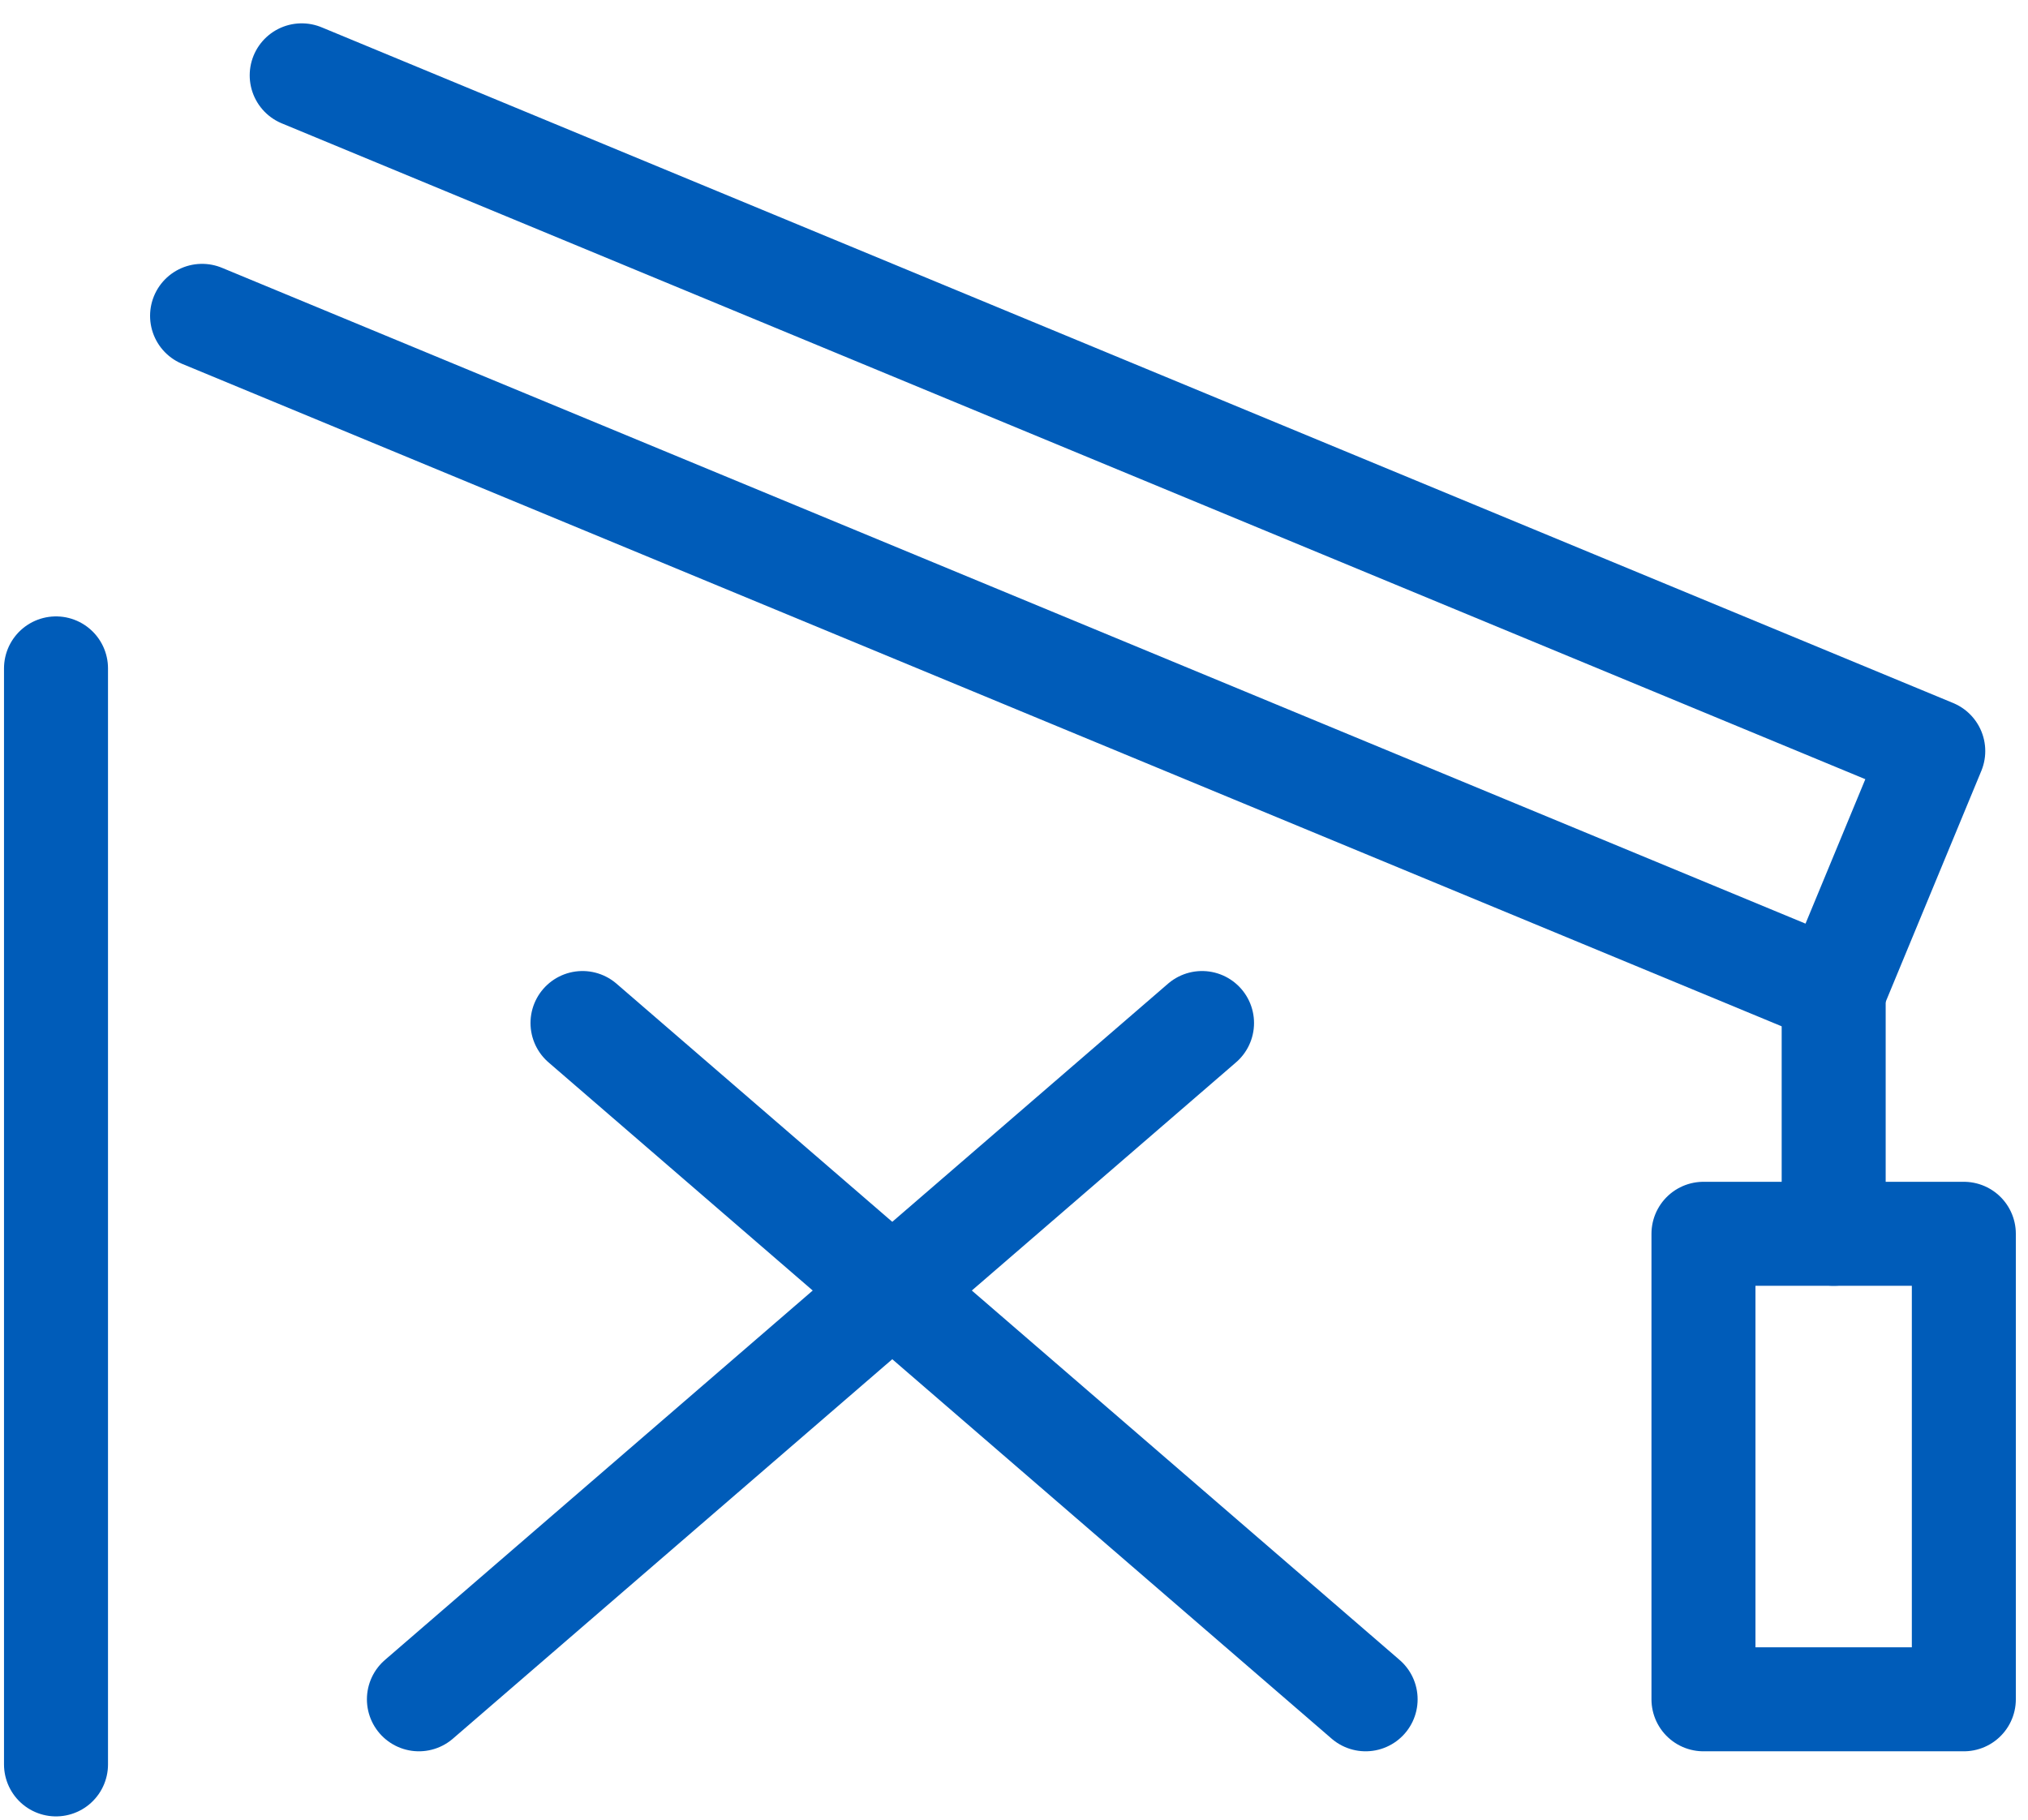
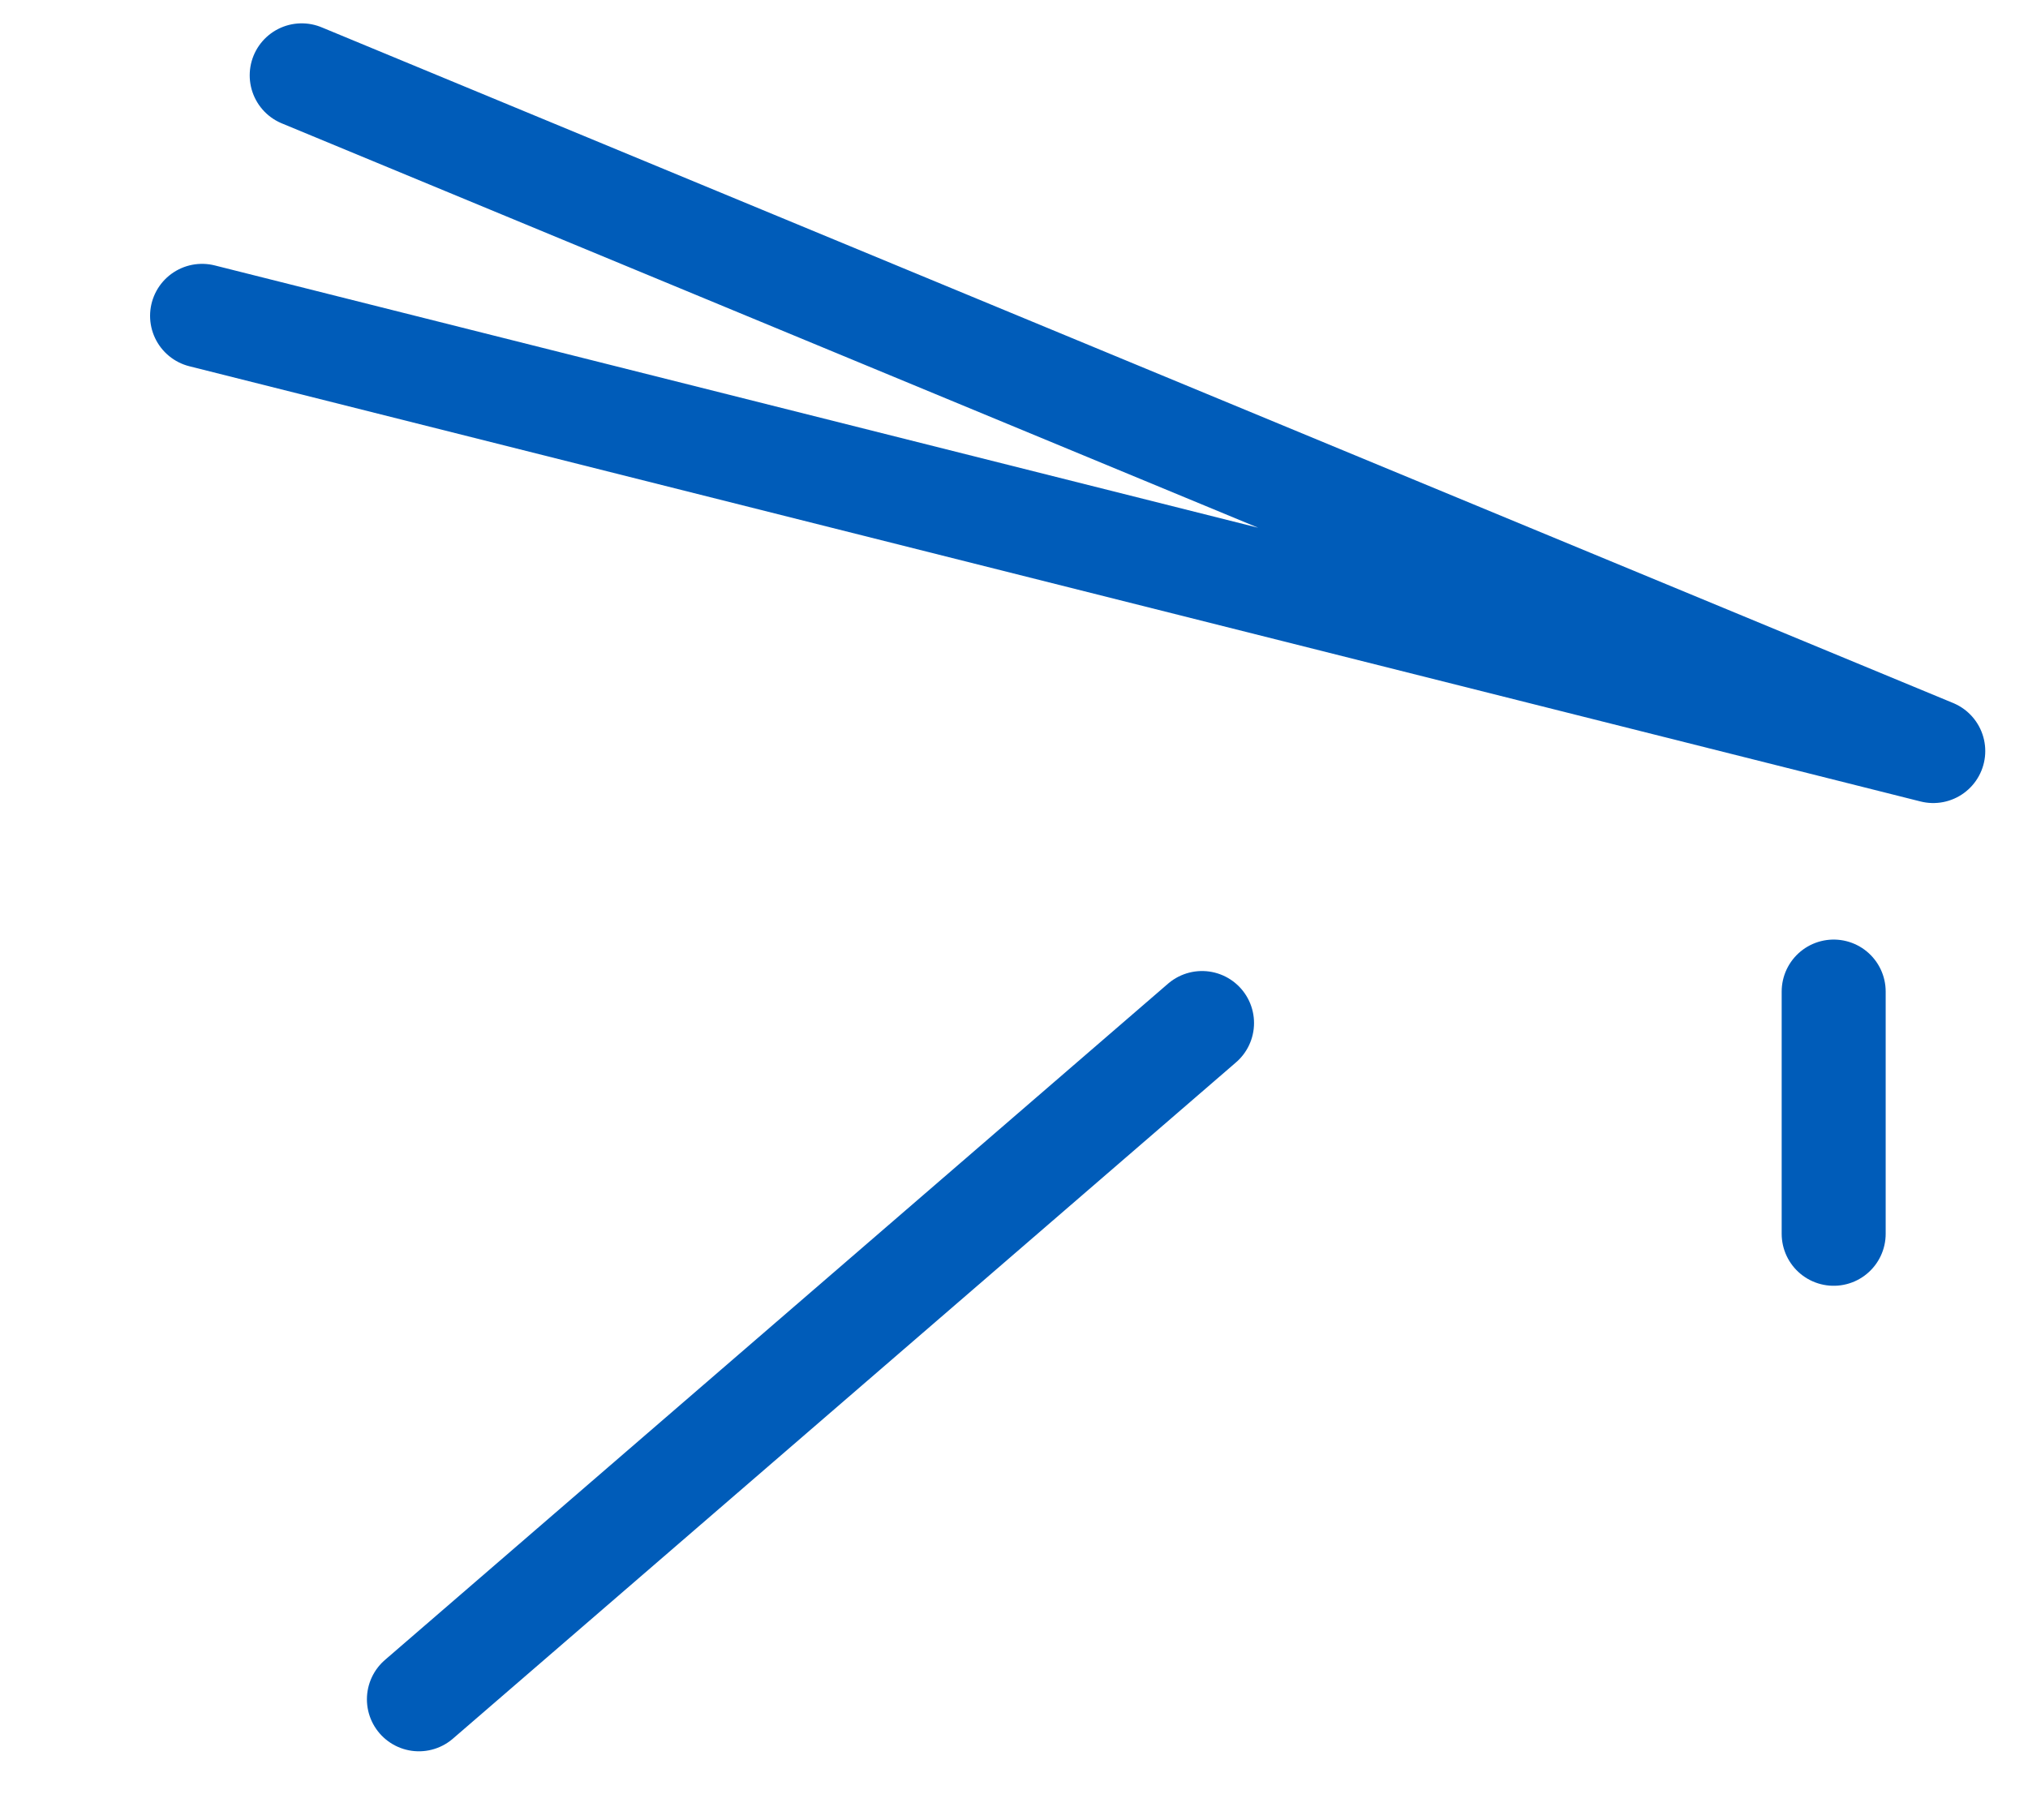
<svg xmlns="http://www.w3.org/2000/svg" width="39" height="35" viewBox="0 0 39 35" fill="none">
-   <path d="M32.759 23.731H37.766V32.685H32.759V23.731Z" stroke="#005CB9" stroke-width="2" stroke-miterlimit="10" stroke-linecap="round" stroke-linejoin="round" />
  <path d="M35.263 19.072V23.731" stroke="#005CB9" stroke-width="2" stroke-miterlimit="10" stroke-linecap="round" stroke-linejoin="round" />
-   <path d="M3.886 6.075L35.263 19.072L37.178 14.446L5.802 1.449" stroke="#005CB9" stroke-width="2" stroke-miterlimit="10" stroke-linecap="round" stroke-linejoin="round" />
-   <path d="M1.077 12.856V33.937" stroke="#005CB9" stroke-width="2" stroke-miterlimit="10" stroke-linecap="round" stroke-linejoin="round" />
-   <path d="M11.202 19.677L26.262 32.685" stroke="#005CB9" stroke-width="2" stroke-miterlimit="10" stroke-linecap="round" stroke-linejoin="round" />
+   <path d="M3.886 6.075L37.178 14.446L5.802 1.449" stroke="#005CB9" stroke-width="2" stroke-miterlimit="10" stroke-linecap="round" stroke-linejoin="round" />
  <path d="M23.116 19.677L8.056 32.685" stroke="#005CB9" stroke-width="2" stroke-miterlimit="10" stroke-linecap="round" stroke-linejoin="round" />
</svg>